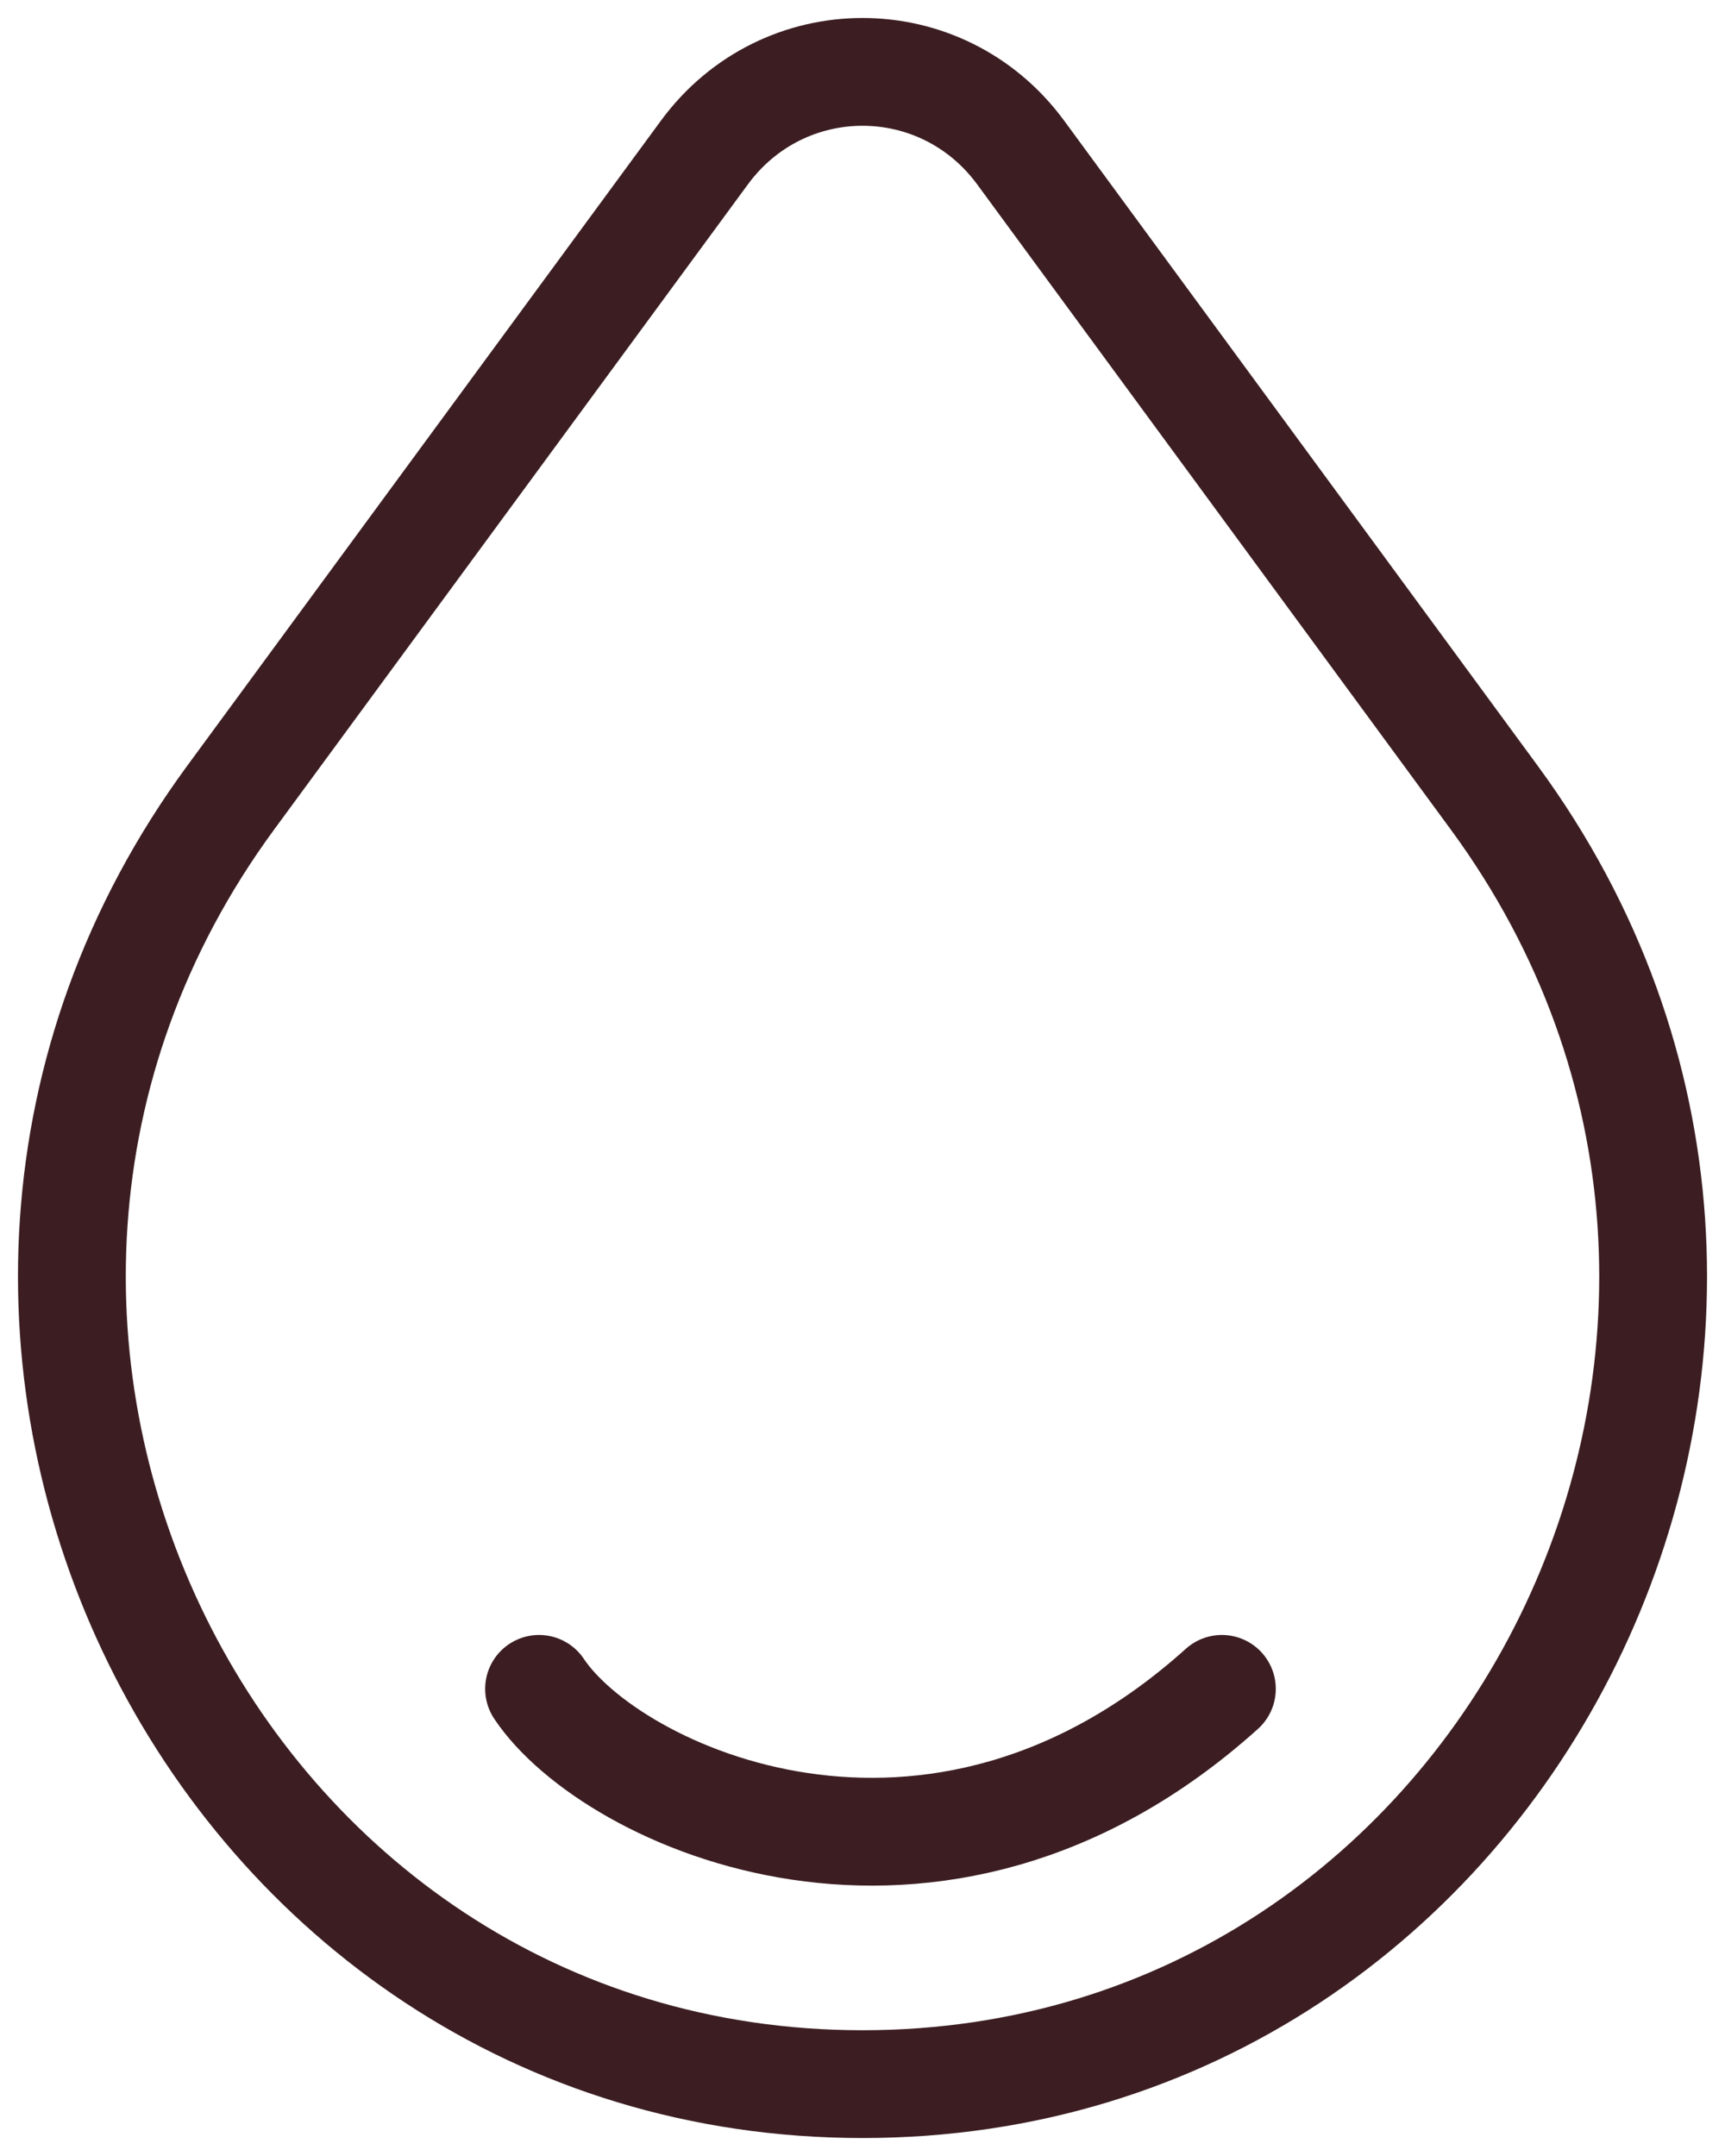
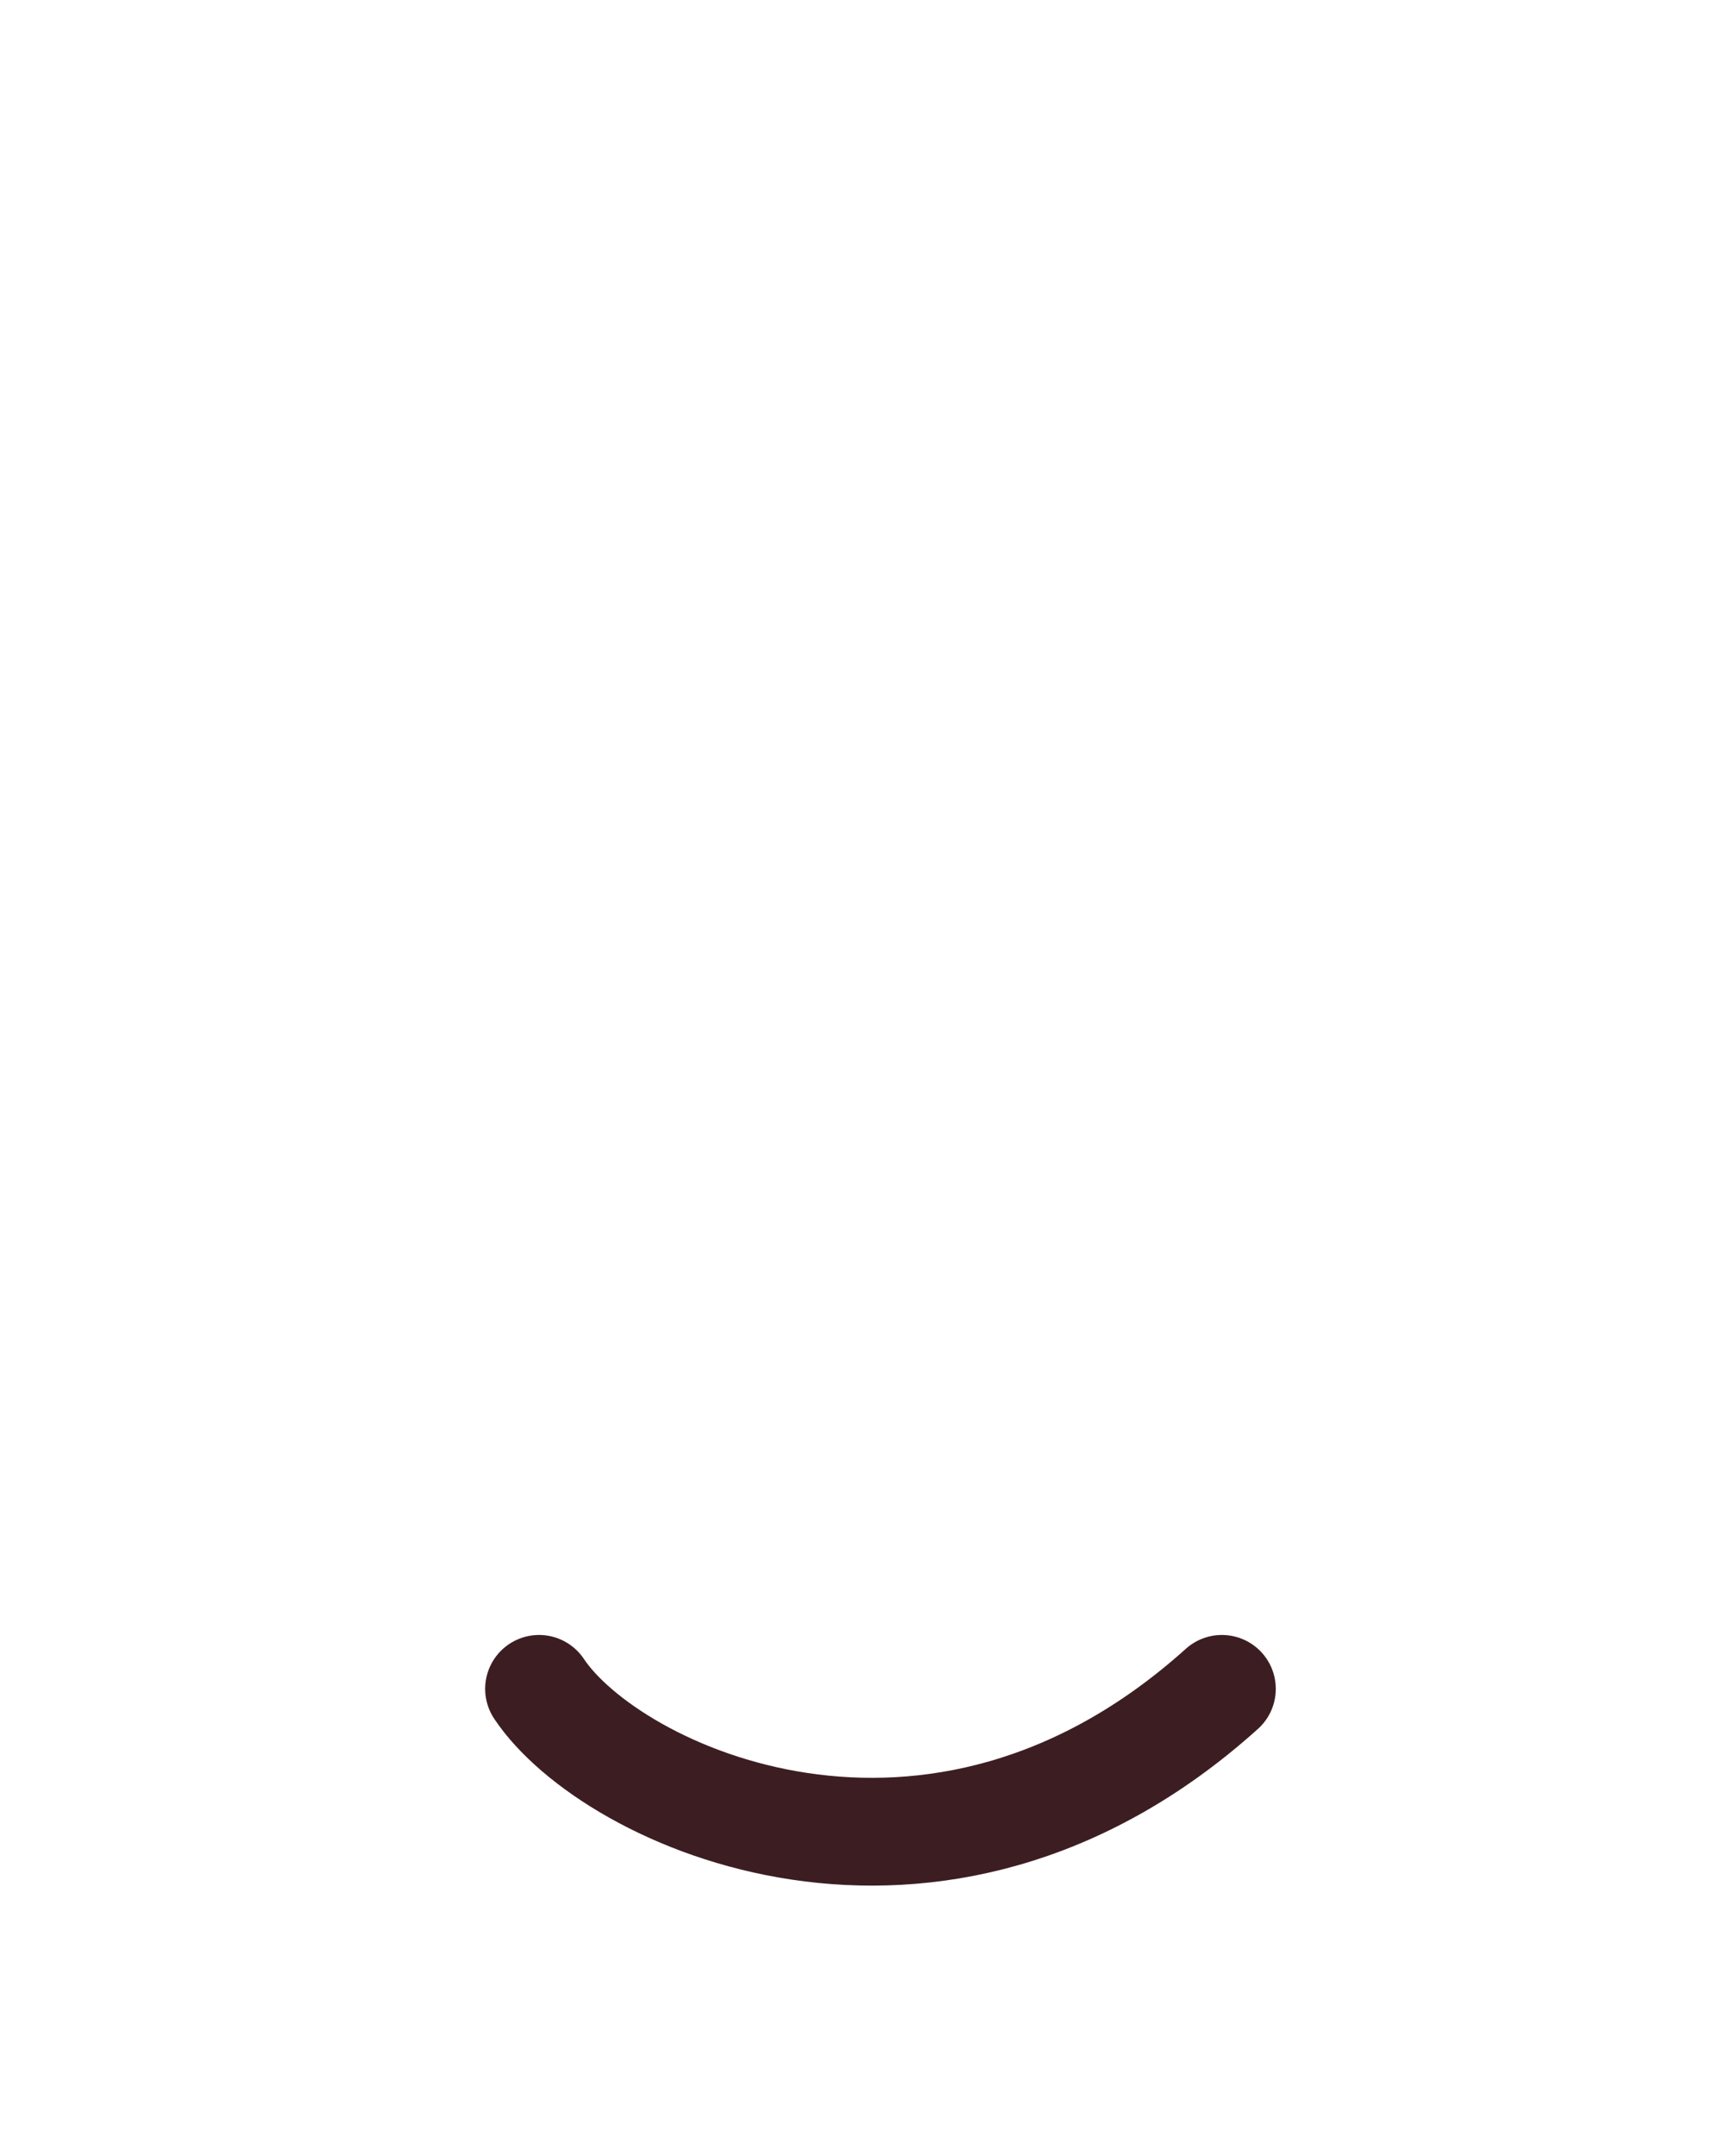
<svg xmlns="http://www.w3.org/2000/svg" width="24" height="30" viewBox="0 0 24 30" fill="none">
-   <path fill-rule="evenodd" clip-rule="evenodd" d="M14.201 2.123L20.79 11.1C26.21 18.481 21.043 29 12.001 29V29C2.958 29 -2.209 18.481 3.209 11.1L9.8 2.123C10.9 0.626 13.101 0.626 14.201 2.123Z" stroke="#3C1E22" stroke-width="1.5" stroke-linecap="round" stroke-linejoin="round" />
  <path d="M7.5 23.5C8.5 25 13 27.1 17 23.5" stroke="#3C1E22" stroke-width="1.5" stroke-linecap="round" />
</svg>